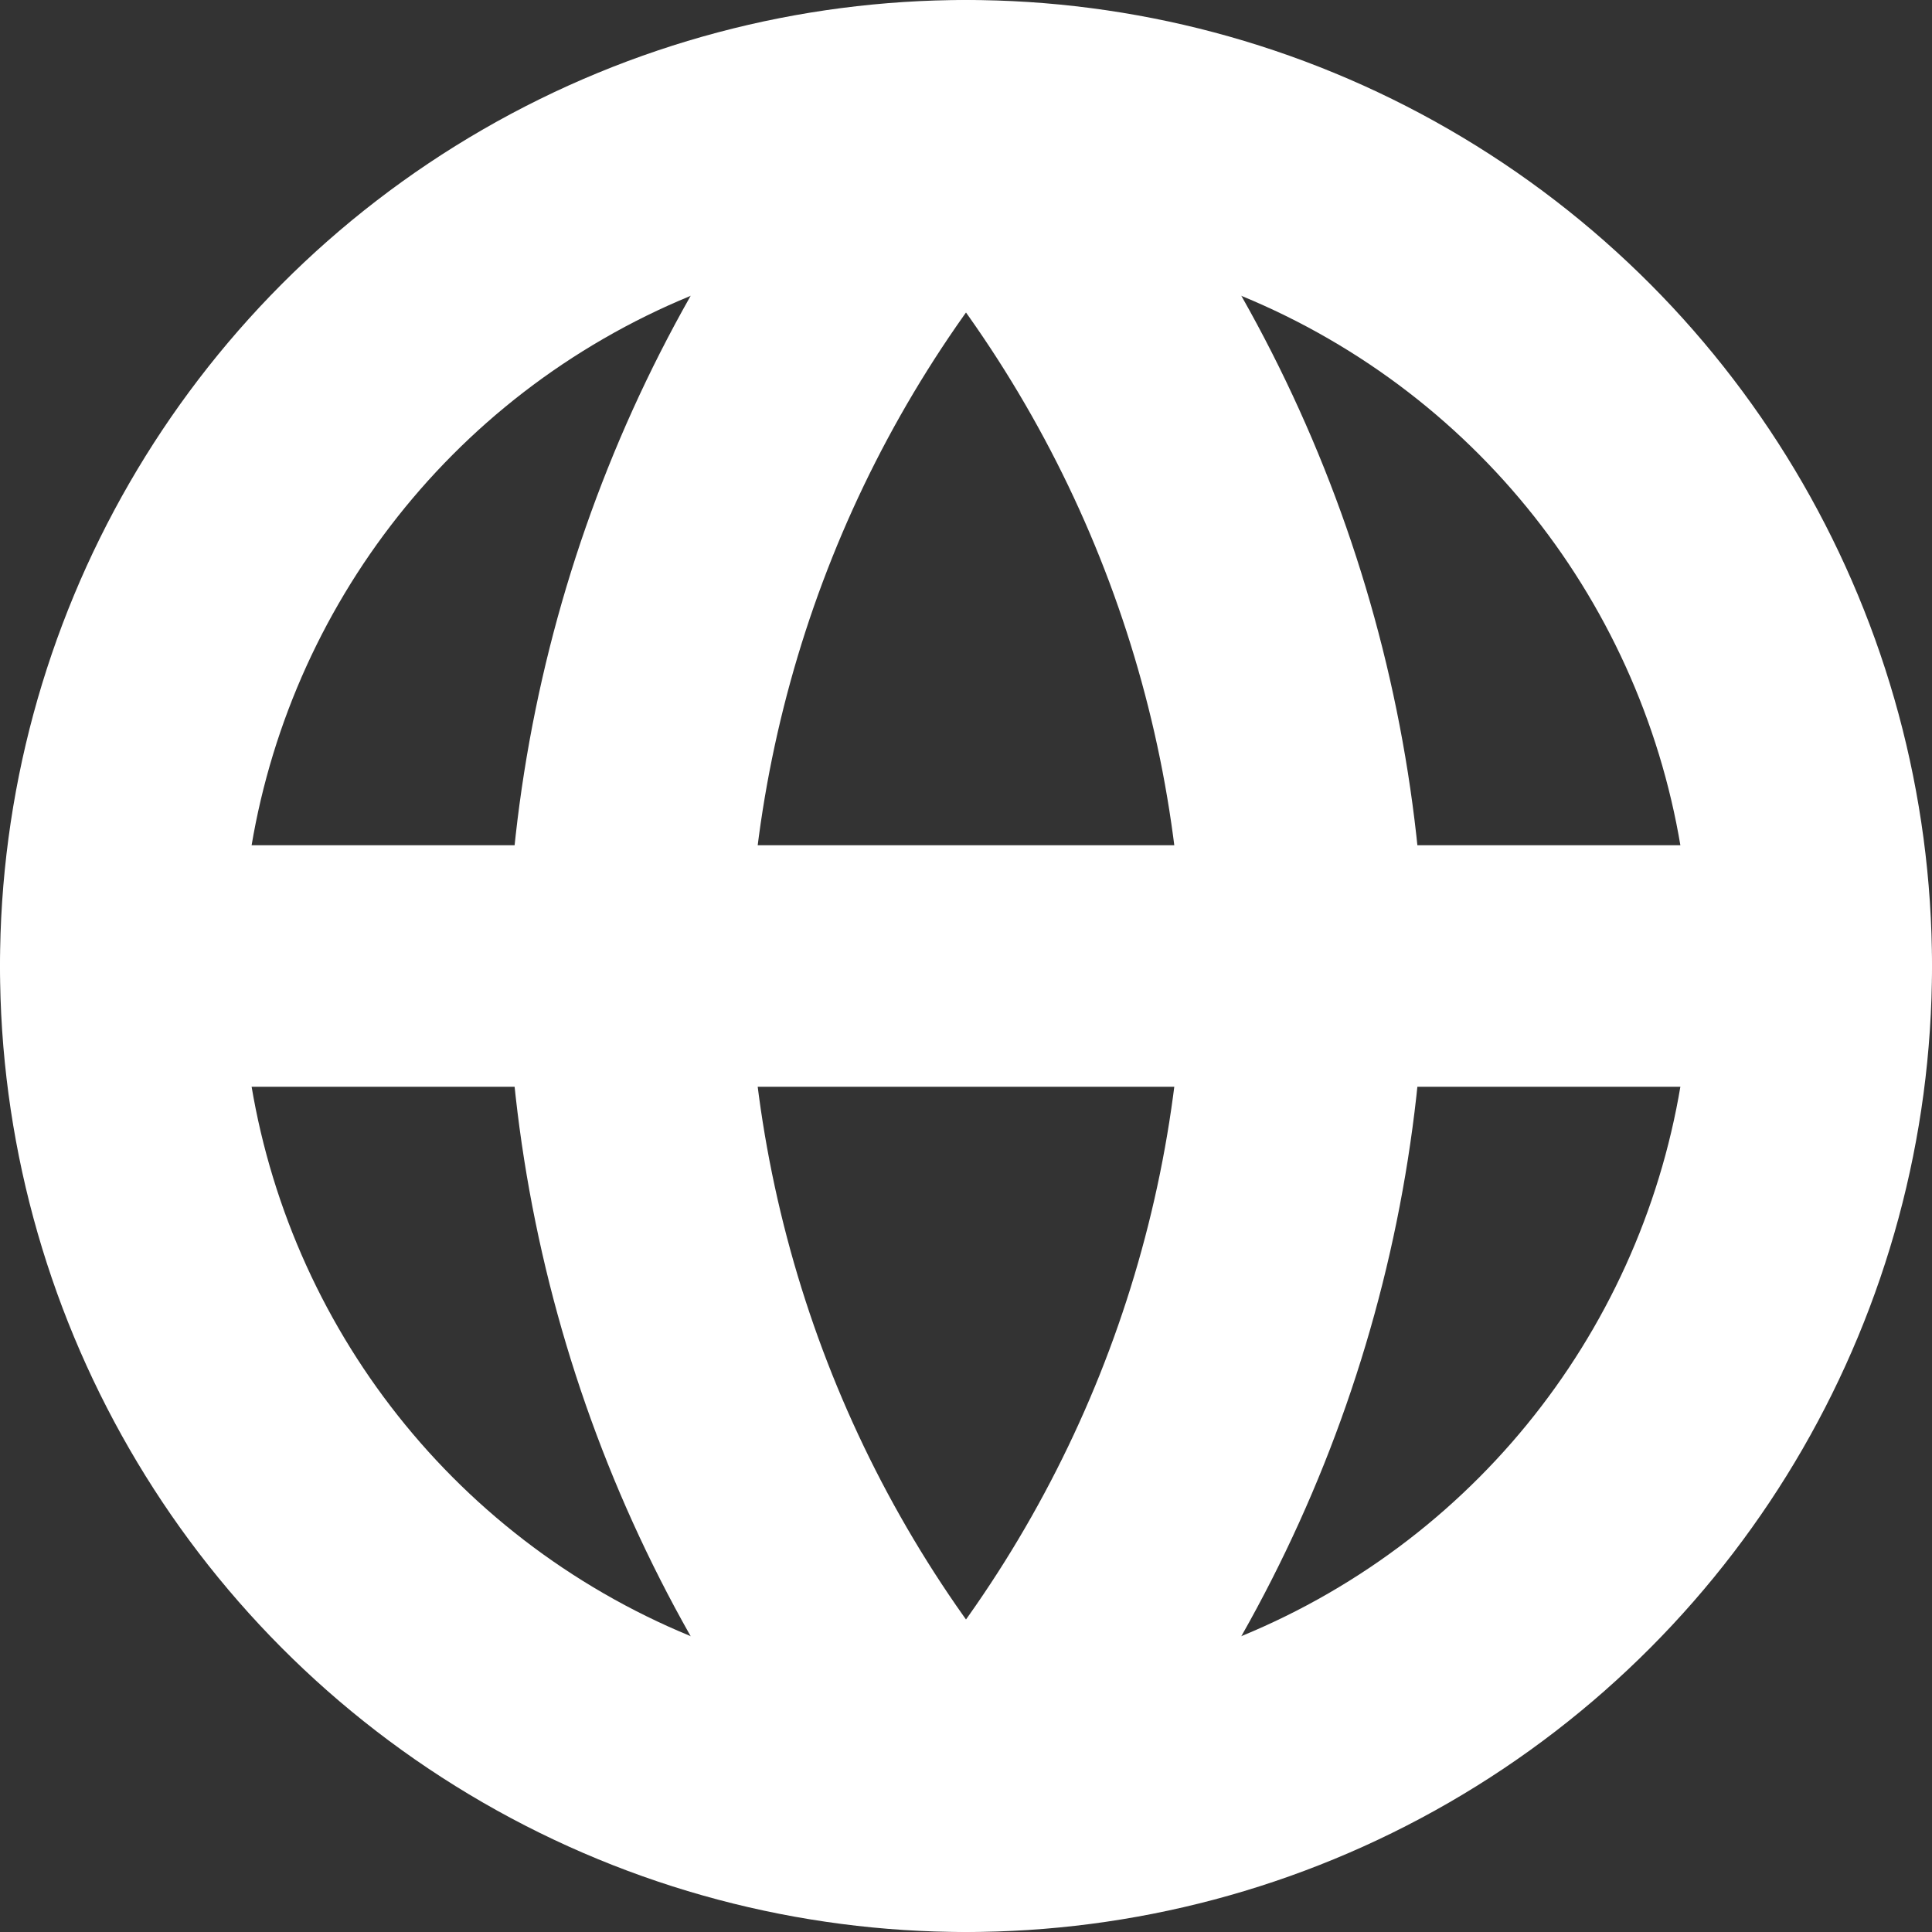
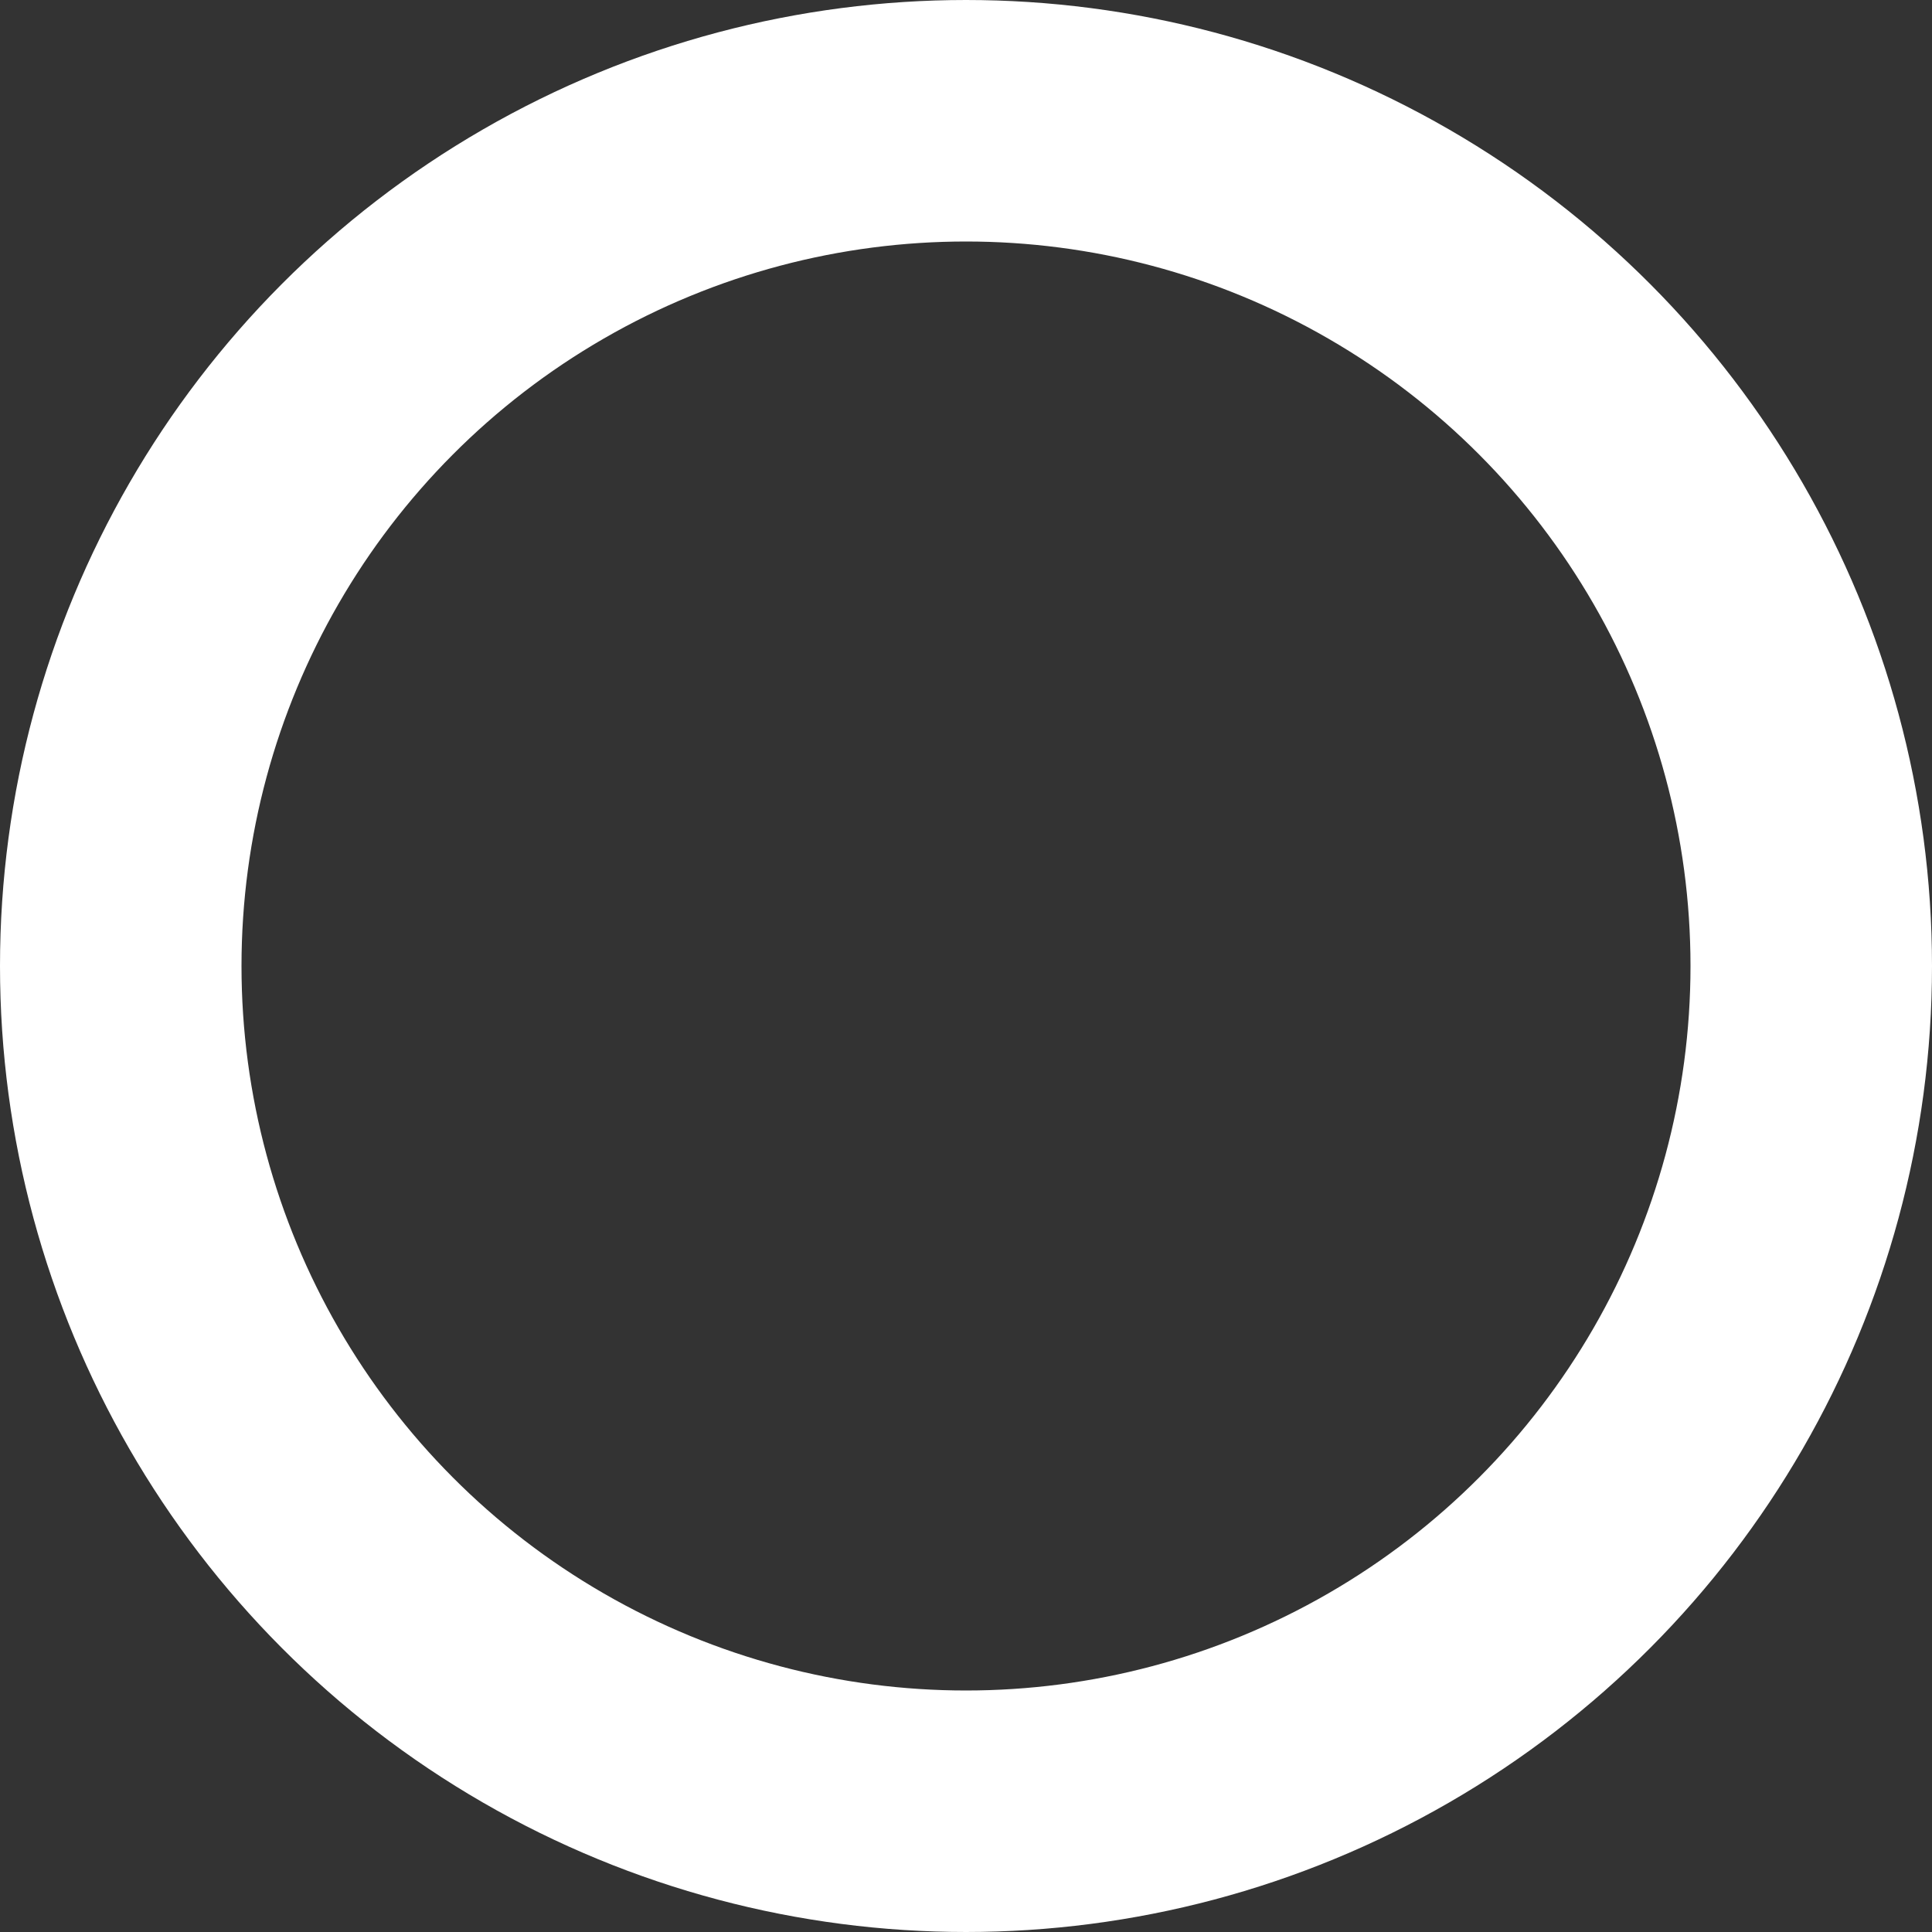
<svg xmlns="http://www.w3.org/2000/svg" width="16px" height="16px" viewBox="0 0 16 16" version="1.1">
  <rect x="0" y="0" width="16" height="16" fill="#333333" stroke="none" />
  <title>globe</title>
  <desc>Created with Sketch.</desc>
  <defs />
  <g id="Localization" stroke="none" stroke-width="1" fill="none" fill-rule="evenodd" stroke-linecap="round" stroke-linejoin="round">
    <g id="API_Localization_V1_Desktop" transform="translate(-60, -270)" stroke="#ffffff" stroke-width="2">
      <g id="globe" transform="translate(61, 271)">
        <circle id="Oval" cx="7" cy="7" r="7" />
-         <path d="M0,7 L14,7" id="Shape" />
-         <path d="M9.8,7 C9.746,9.596 8.751,12.083 7,14 C5.249,12.083 4.254,9.596 4.2,7 C4.254,4.404 5.249,1.917 7,0 C8.751,1.917 9.746,4.404 9.8,7 Z" id="Shape" />
      </g>
    </g>
  </g>
</svg>